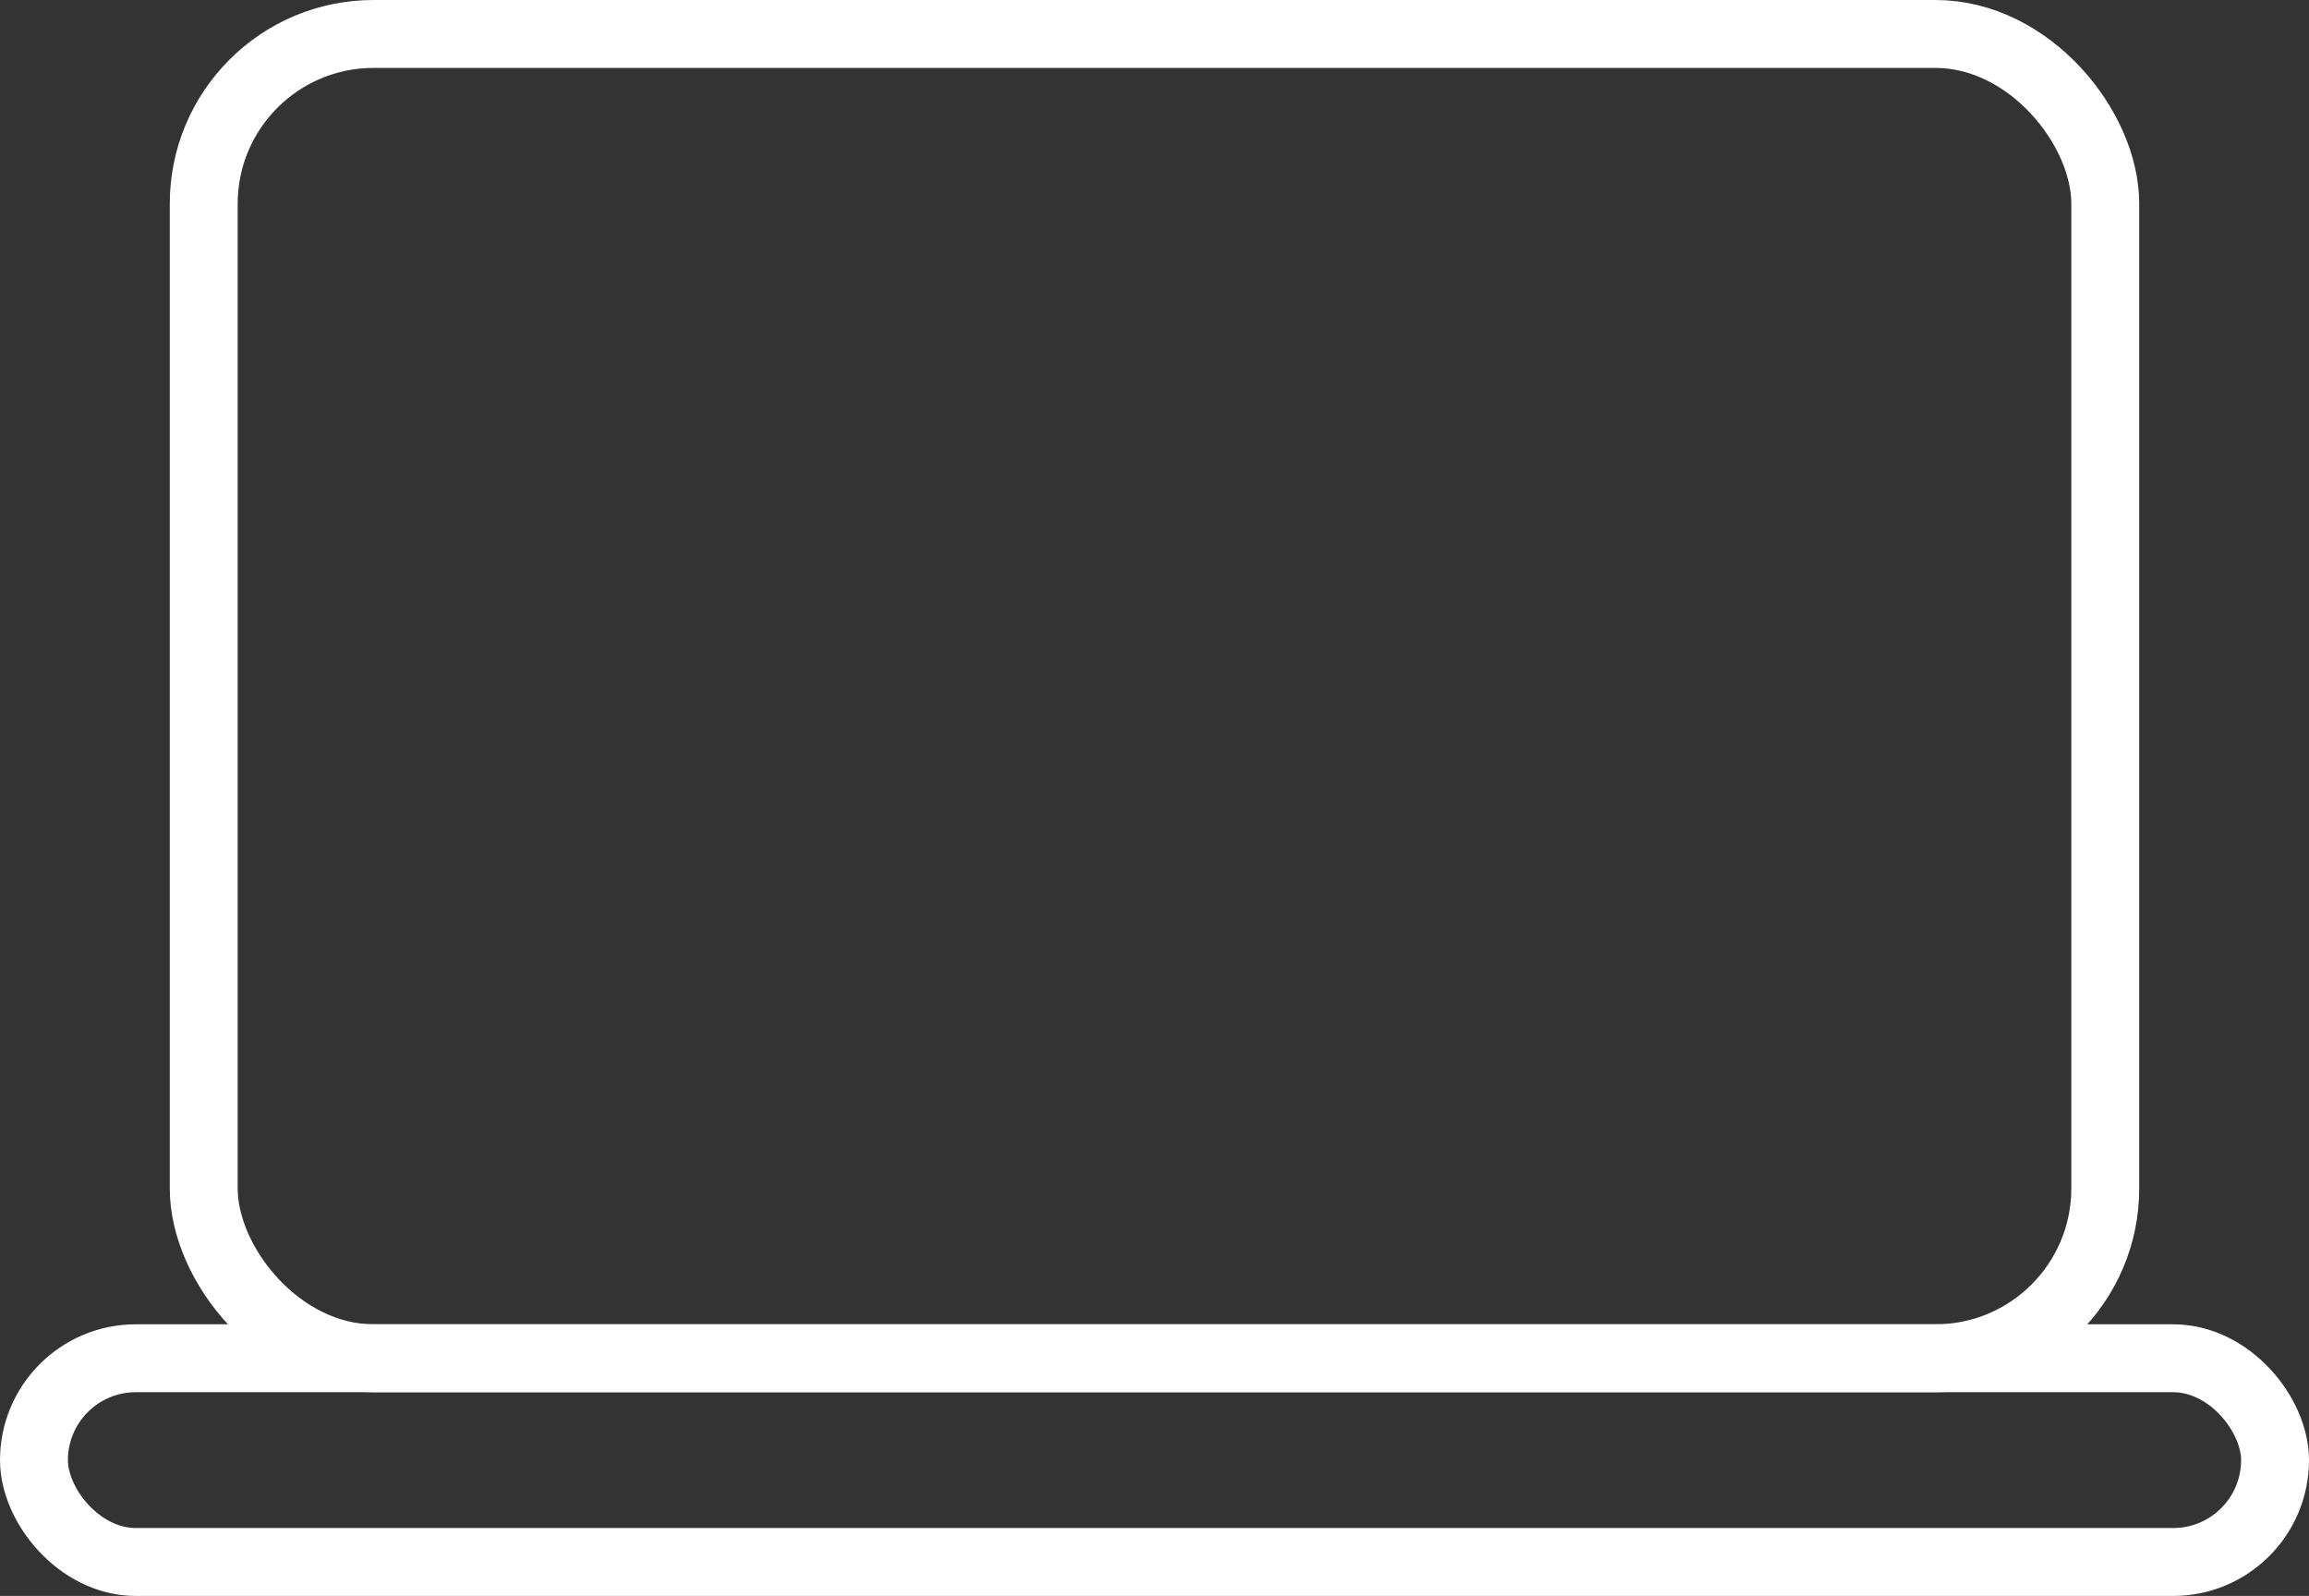
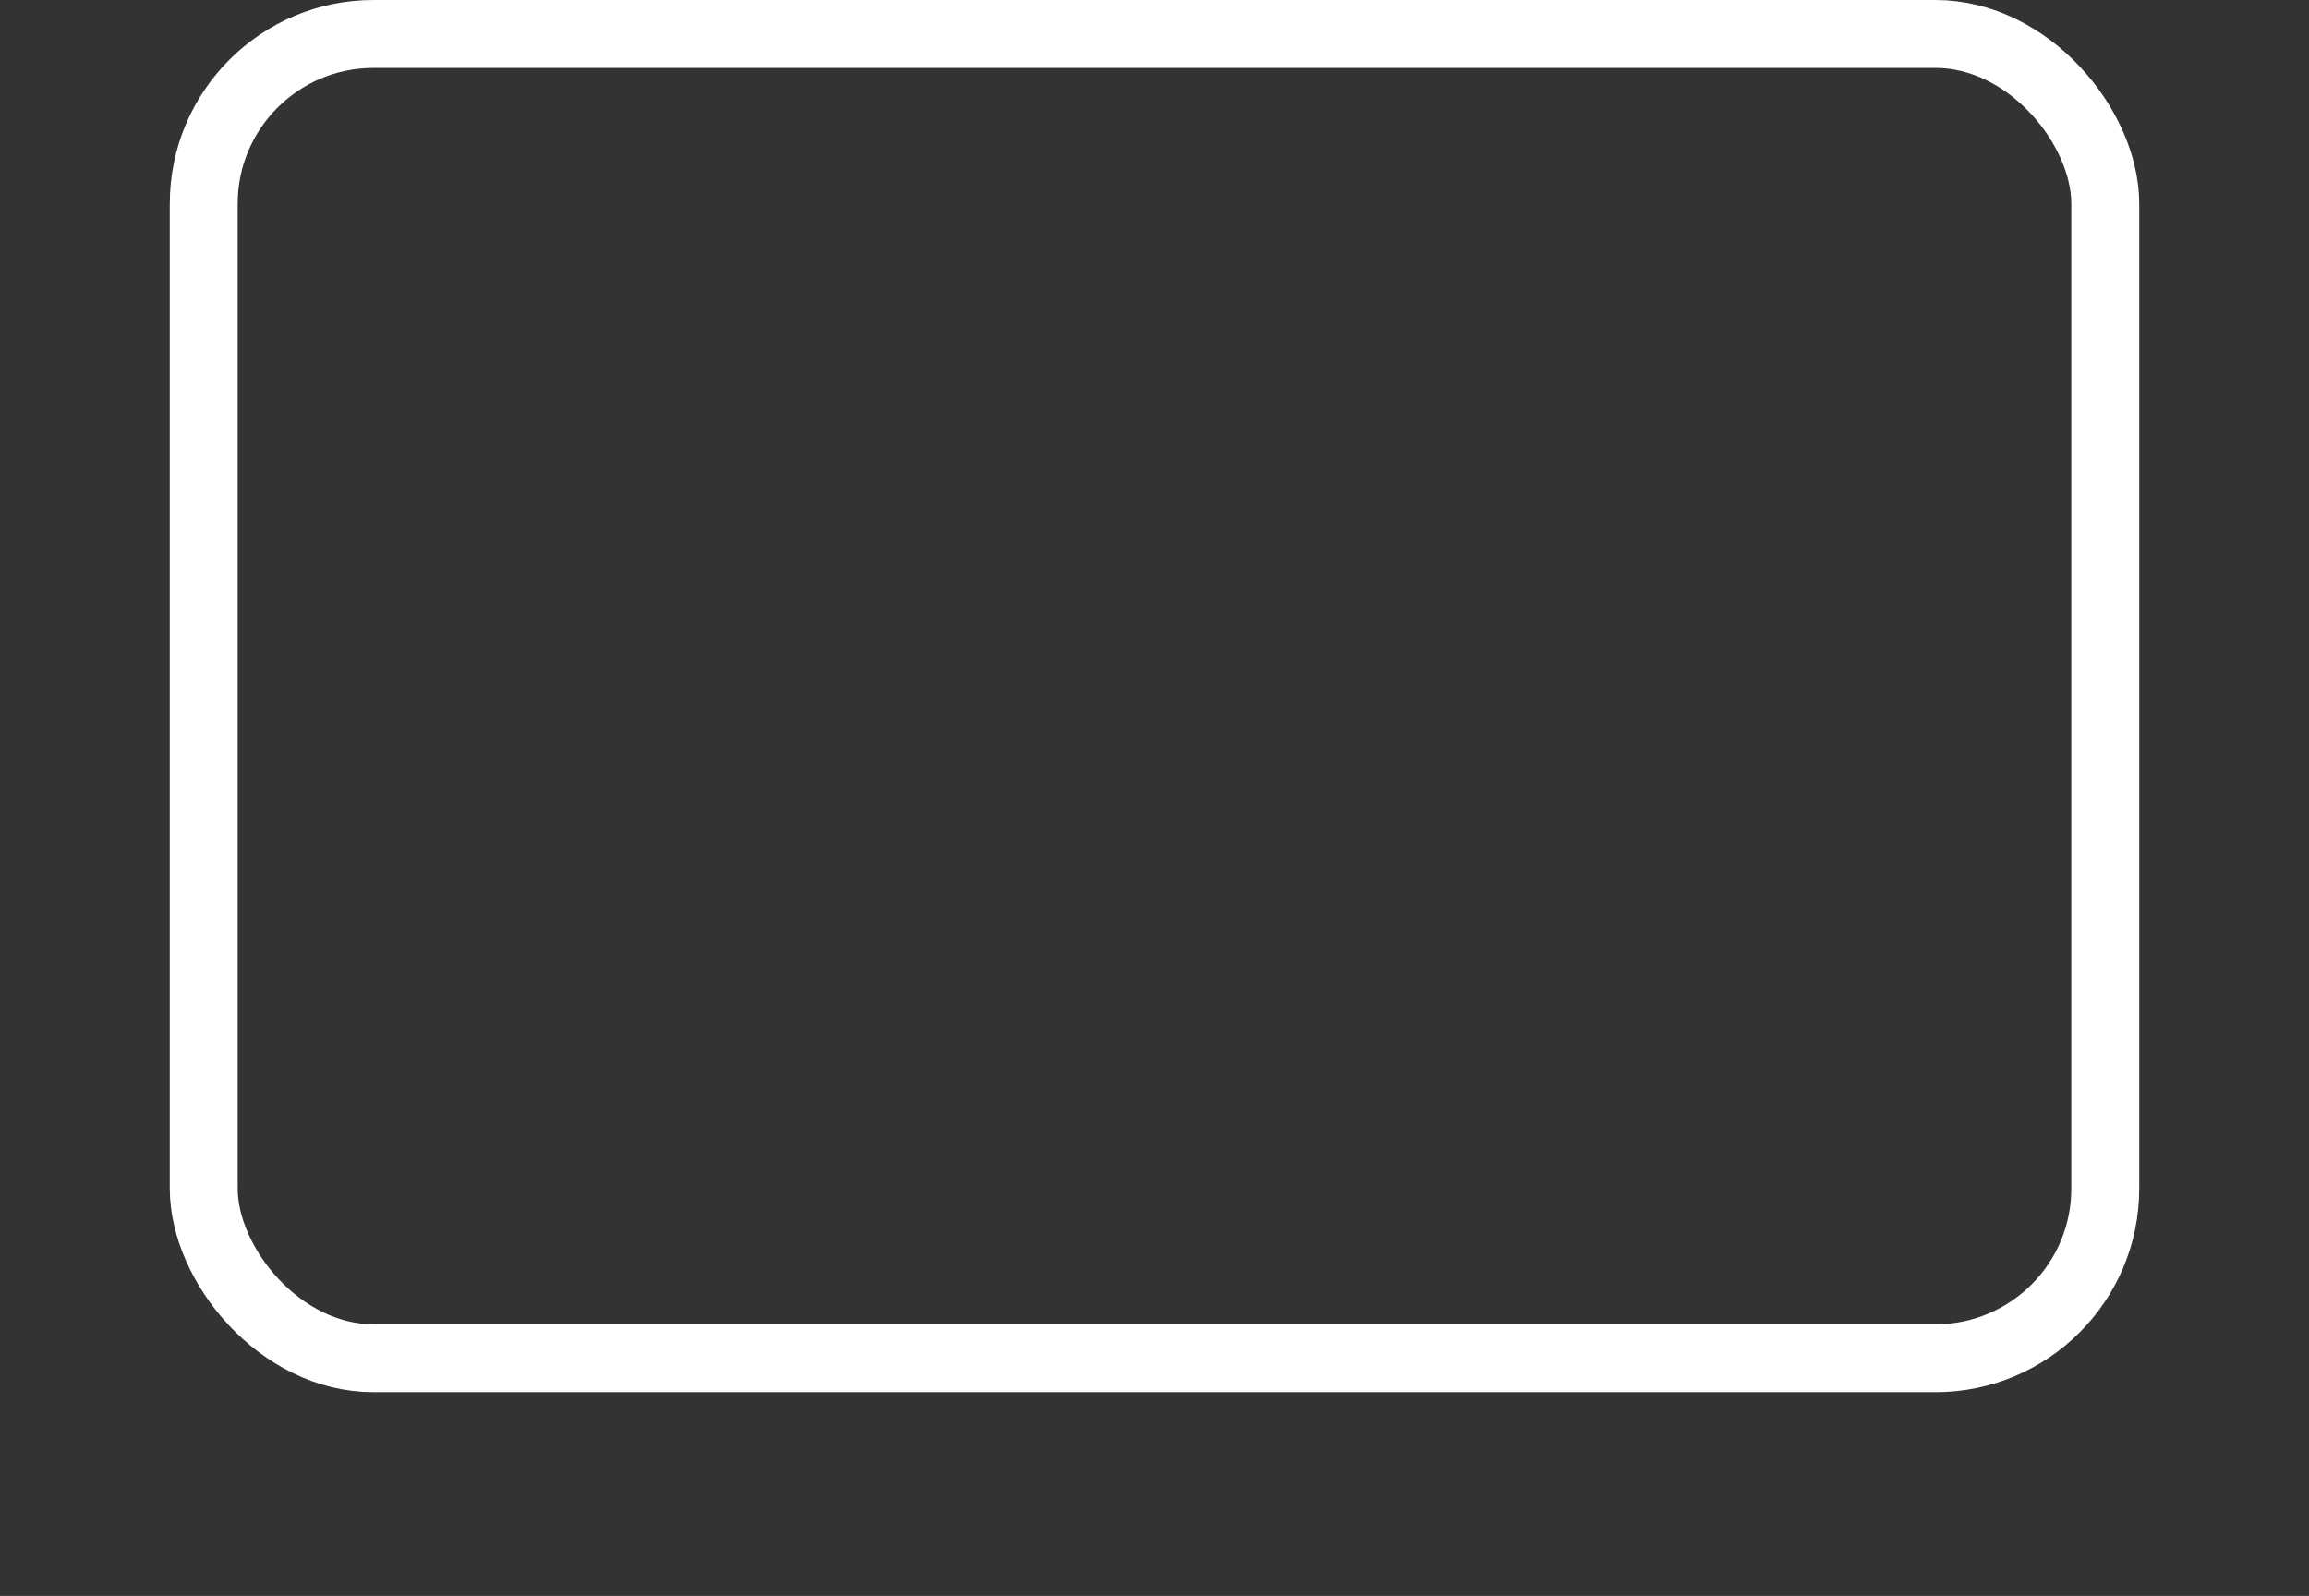
<svg xmlns="http://www.w3.org/2000/svg" width="68" height="47" viewBox="0 0 68 47">
  <rect x="0" y="0" width="68" height="47" fill="#333333" stroke="none" />
  <g data-name="Grupo 9558">
    <g data-name="Rectángulo 11266" transform="translate(5)" style="stroke:#fff;stroke-width:2px;fill:none">
-       <rect width="58" height="41" rx="6" style="stroke:none" />
      <rect x="1" y="1" width="56" height="39" rx="5" style="fill:none" />
    </g>
    <g data-name="Rectángulo 11267" transform="translate(0 39)" style="stroke:#fff;stroke-width:2px;fill:none">
      <rect width="68" height="8" rx="4" style="stroke:none" />
-       <rect x="1" y="1" width="66" height="6" rx="3" style="fill:none" />
    </g>
  </g>
</svg>